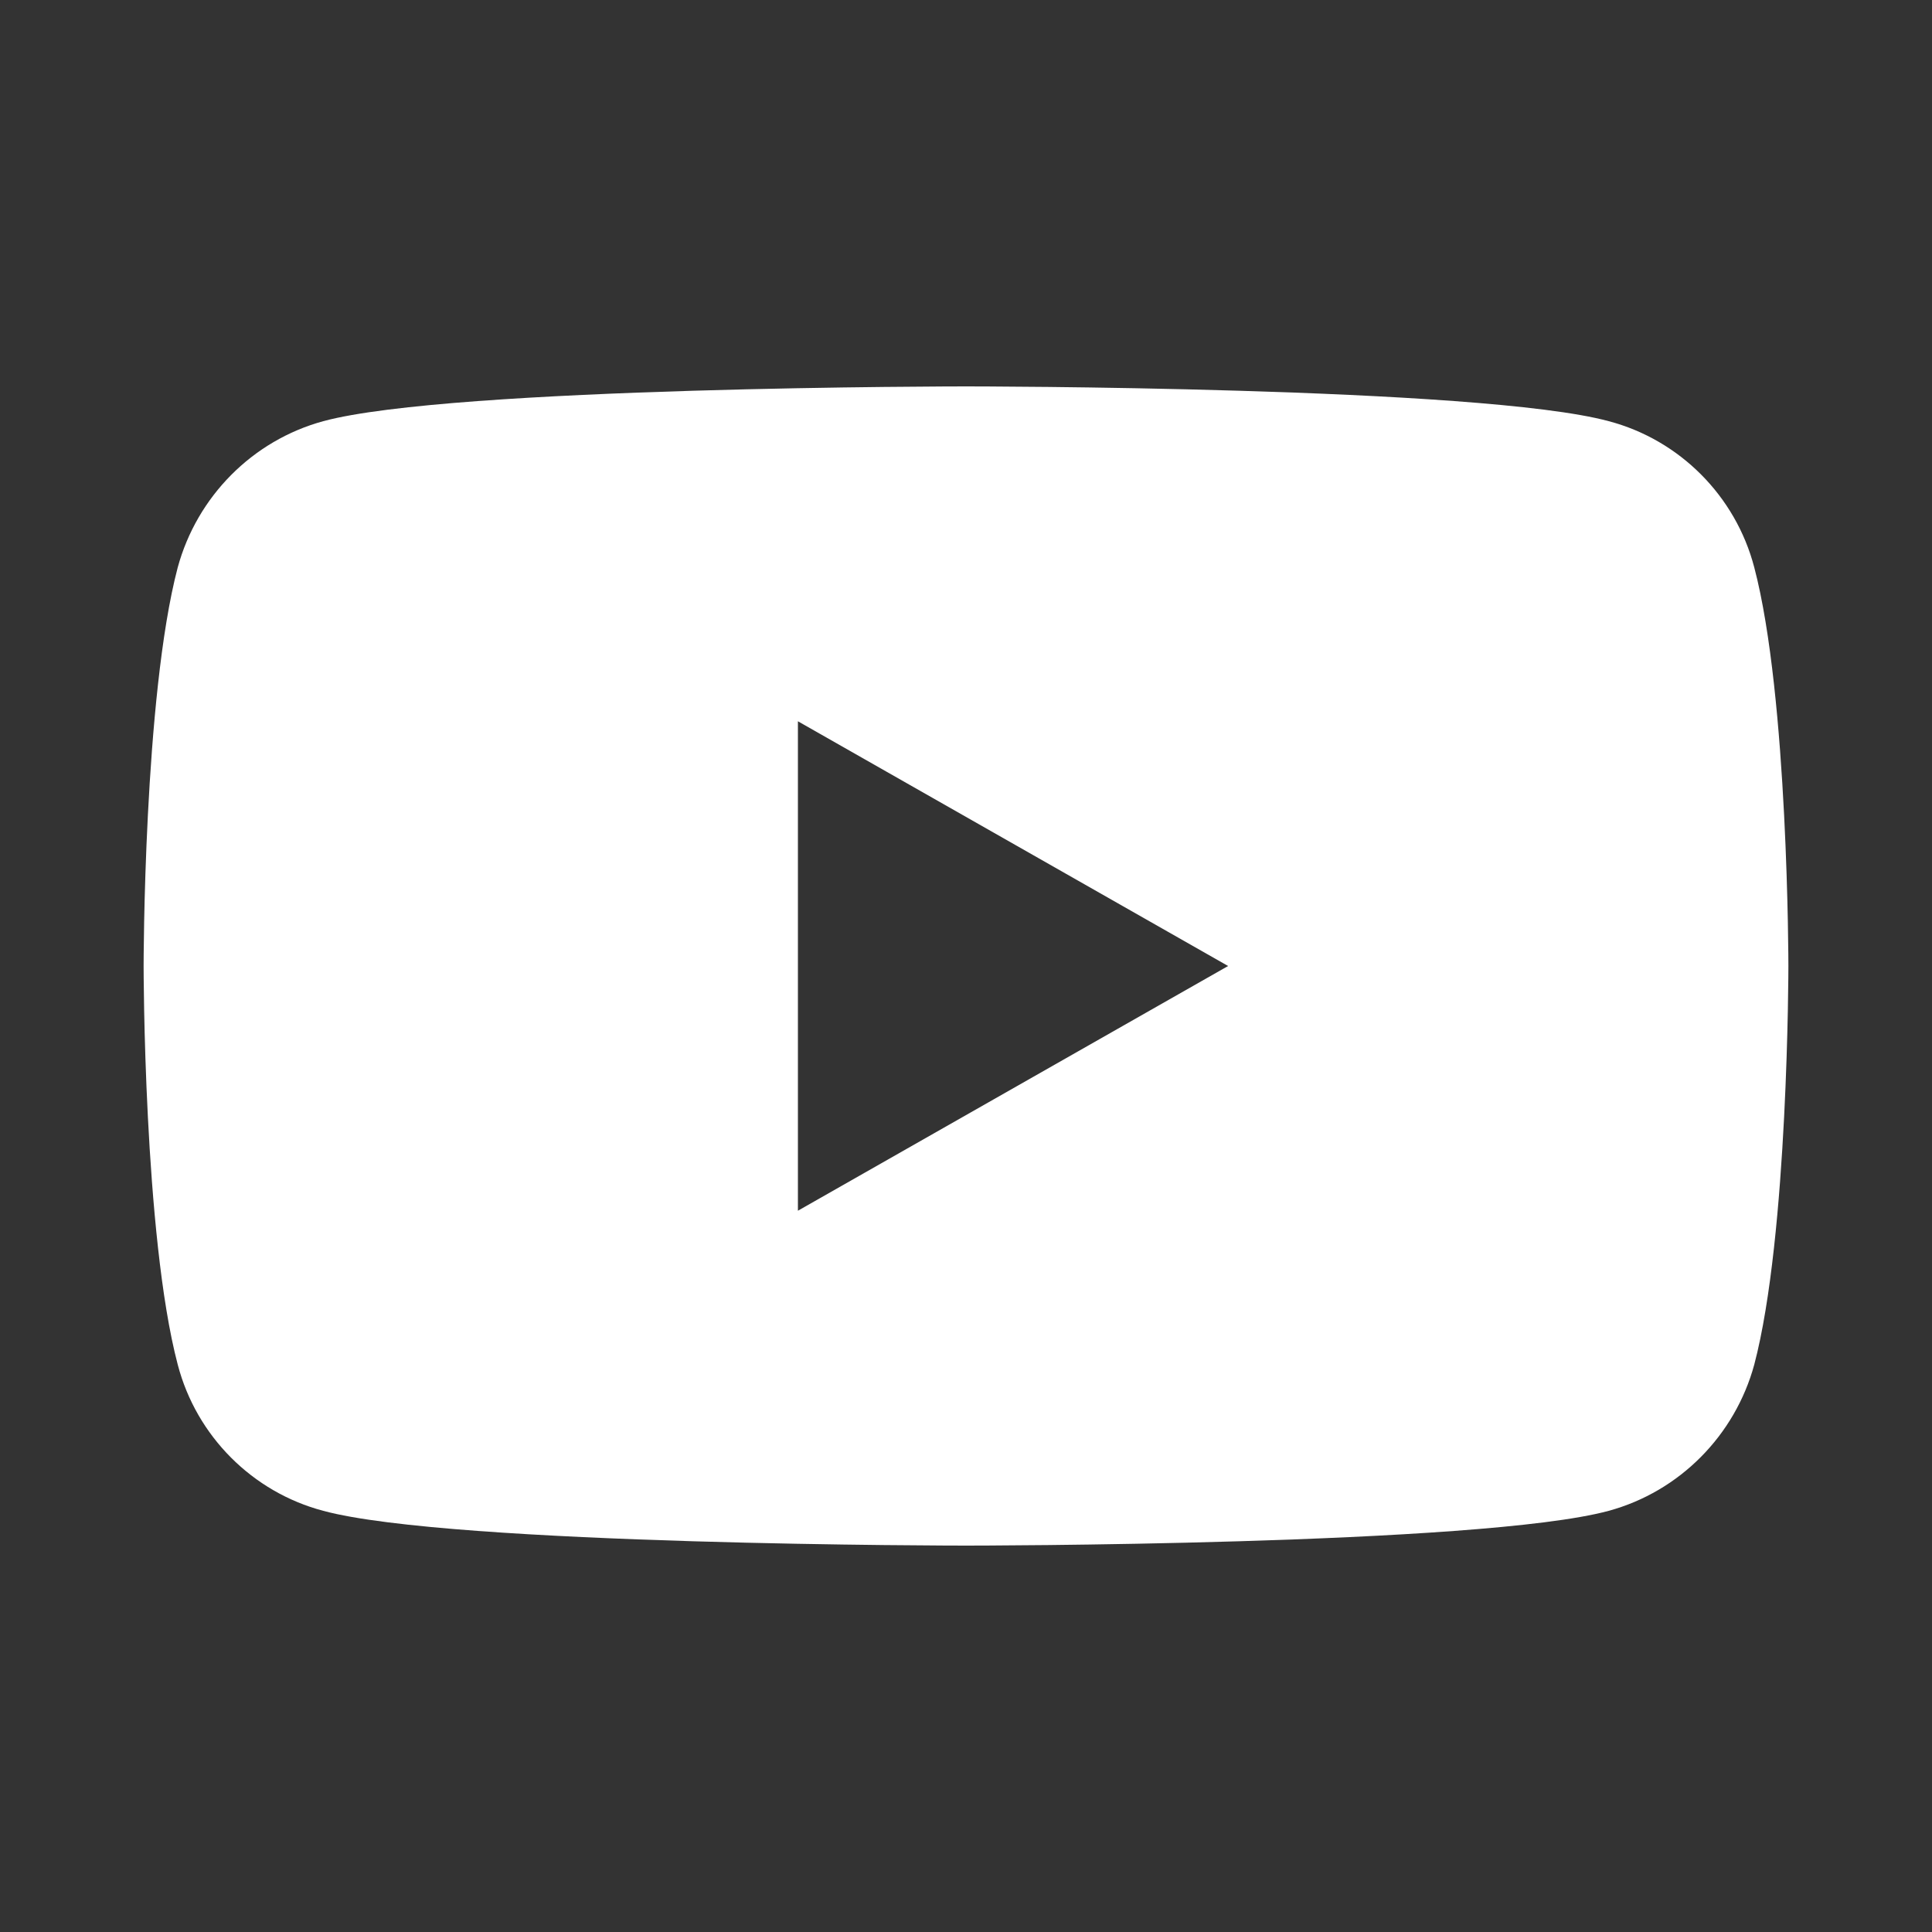
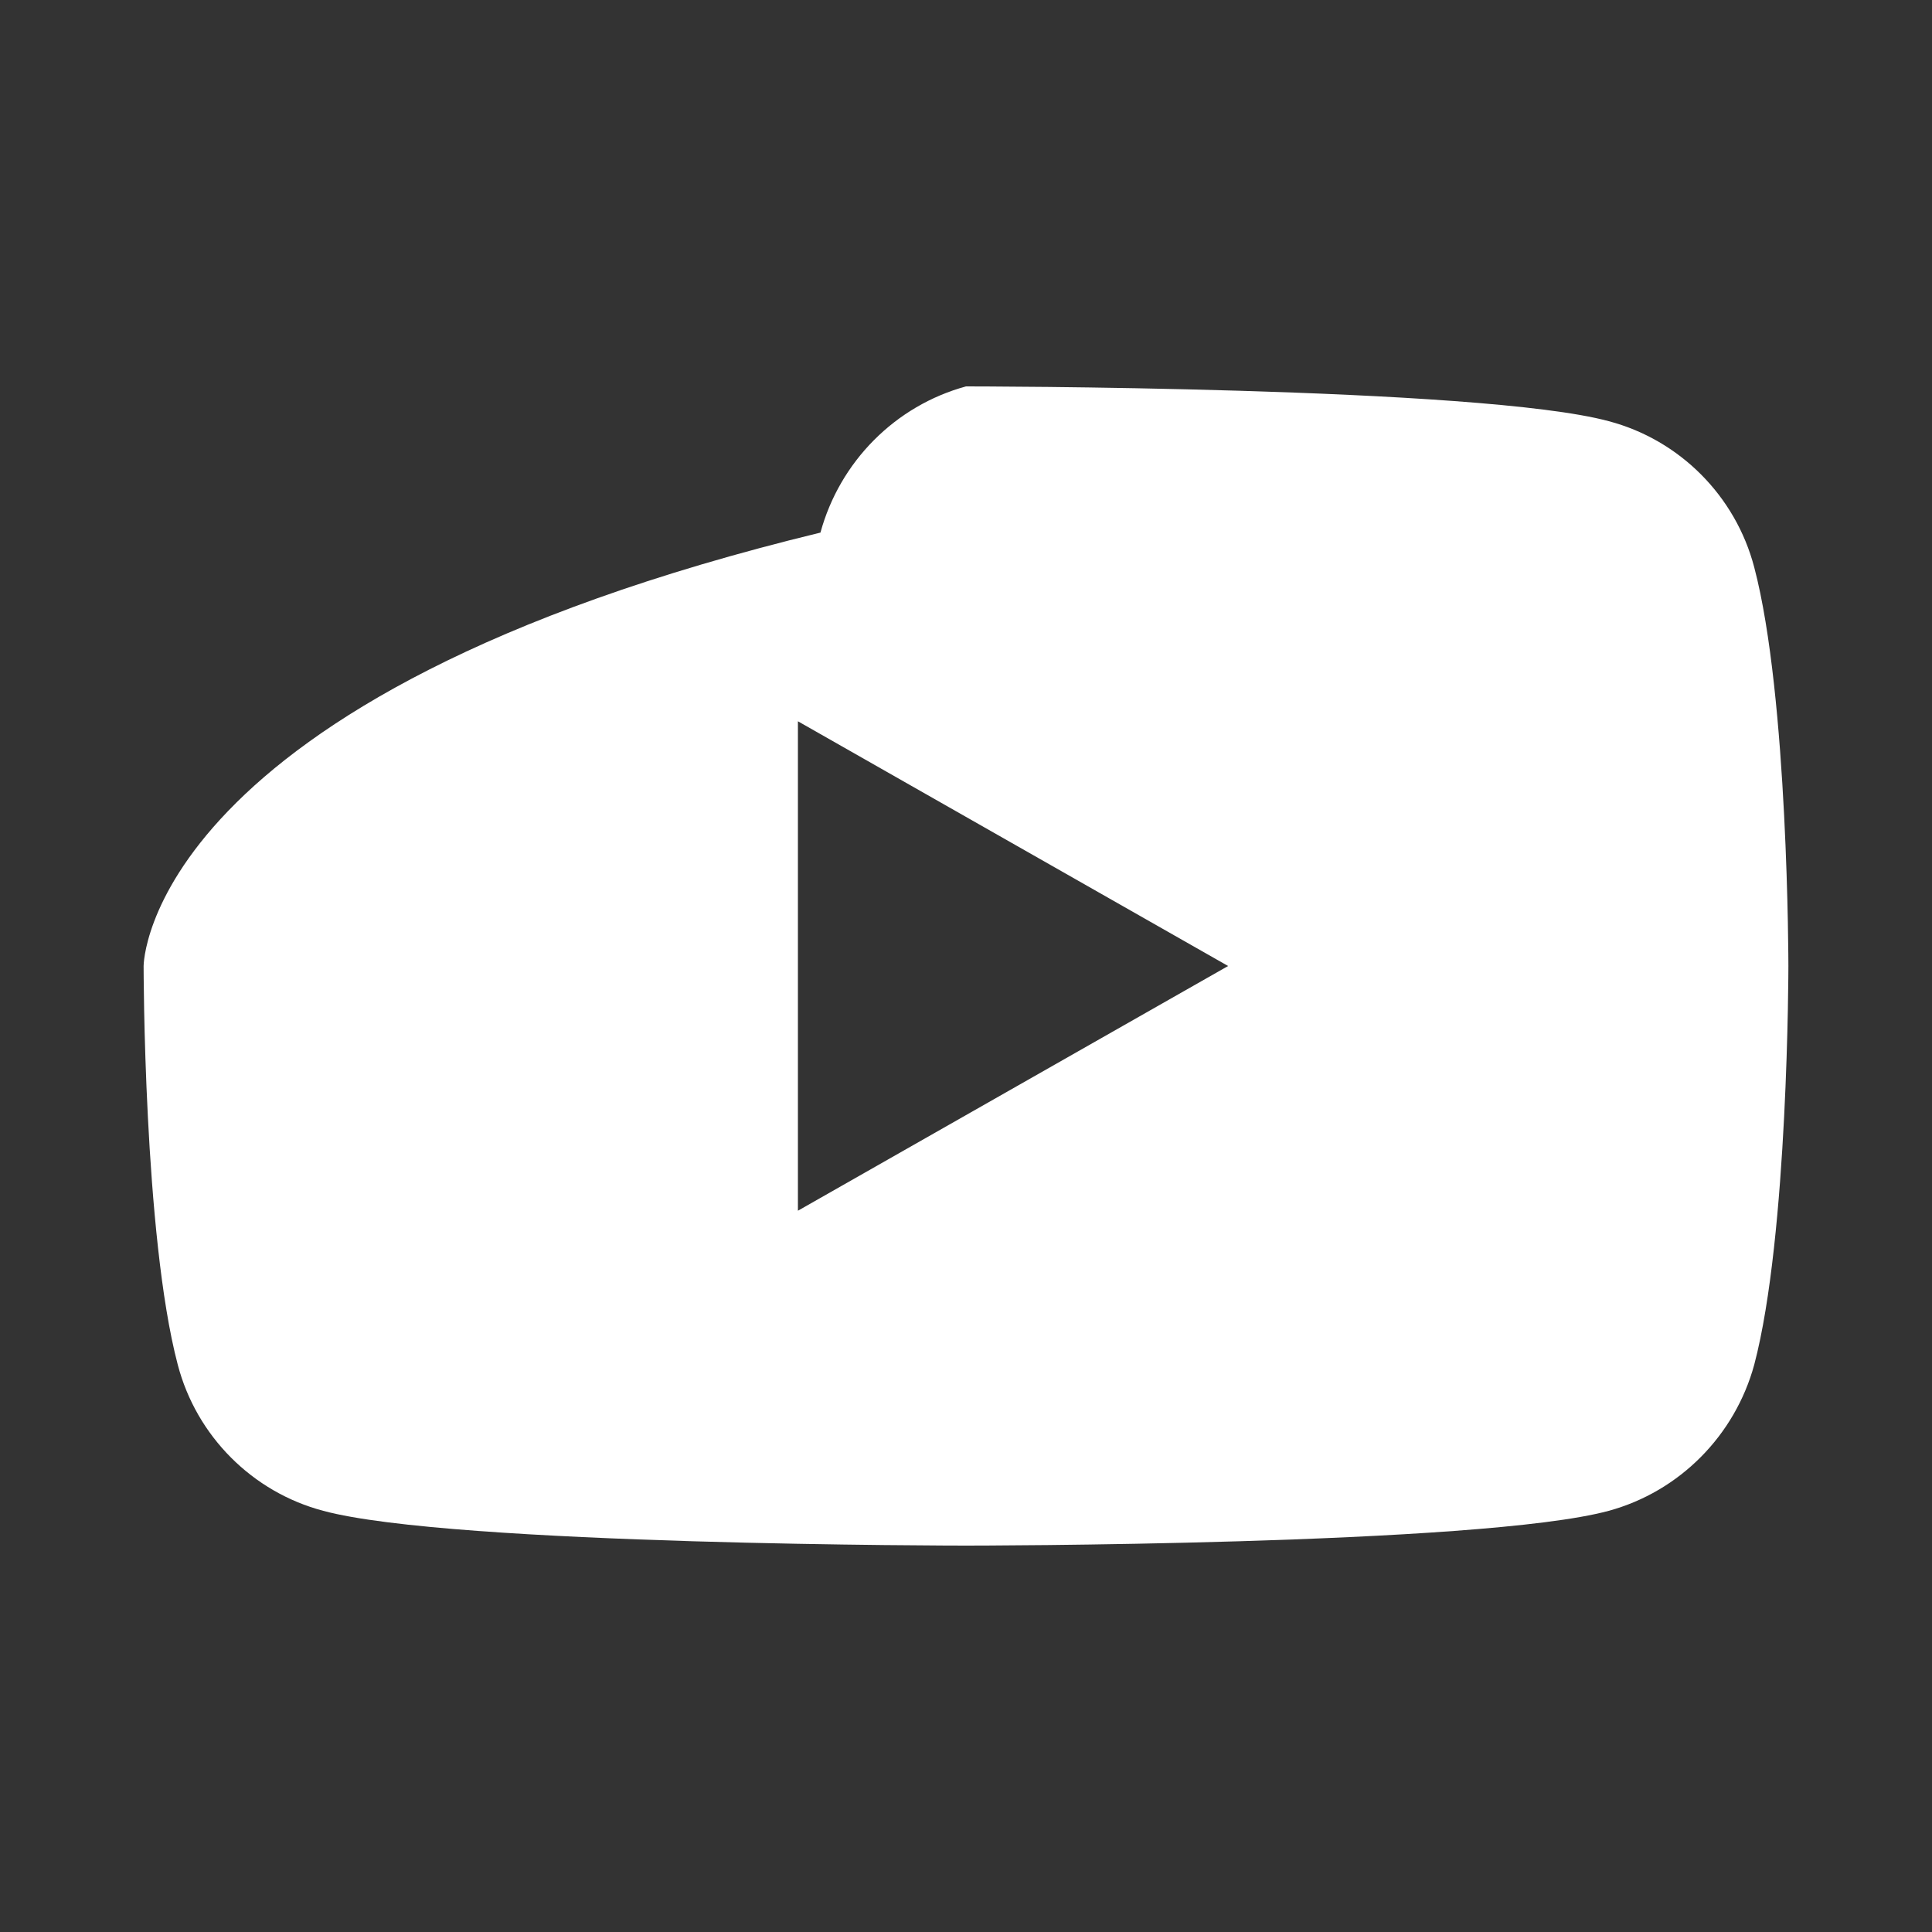
<svg xmlns="http://www.w3.org/2000/svg" version="1.1" id="Layer_1" x="0px" y="0px" viewBox="0 0 30 30" style="enable-background:new 0 0 30 30;" xml:space="preserve">
  <rect x="0" y="0" width="30" height="30" fill="#333333" stroke="none" />
  <style type="text/css">
	.st0{fill:#FFFFFF;}
</style>
-   <path class="st0" d="M27.24,8.81c-0.29-1.11-1.16-1.98-2.26-2.27C22.99,6,15,6,15,6S7.01,6,5.02,6.54c-1.1,0.3-1.96,1.17-2.26,2.27  C2.23,10.82,2.23,15,2.23,15s0,4.18,0.53,6.19c0.29,1.11,1.16,1.98,2.26,2.27C7.01,24,15,24,15,24s7.99,0,9.98-0.54  c1.1-0.3,1.96-1.17,2.26-2.27c0.53-2.01,0.53-6.19,0.53-6.19S27.77,10.82,27.24,8.81z M12.39,18.8v-7.6l6.68,3.8L12.39,18.8z" />
+   <path class="st0" d="M27.24,8.81c-0.29-1.11-1.16-1.98-2.26-2.27C22.99,6,15,6,15,6c-1.1,0.3-1.96,1.17-2.26,2.27  C2.23,10.82,2.23,15,2.23,15s0,4.18,0.53,6.19c0.29,1.11,1.16,1.98,2.26,2.27C7.01,24,15,24,15,24s7.99,0,9.98-0.54  c1.1-0.3,1.96-1.17,2.26-2.27c0.53-2.01,0.53-6.19,0.53-6.19S27.77,10.82,27.24,8.81z M12.39,18.8v-7.6l6.68,3.8L12.39,18.8z" />
</svg>